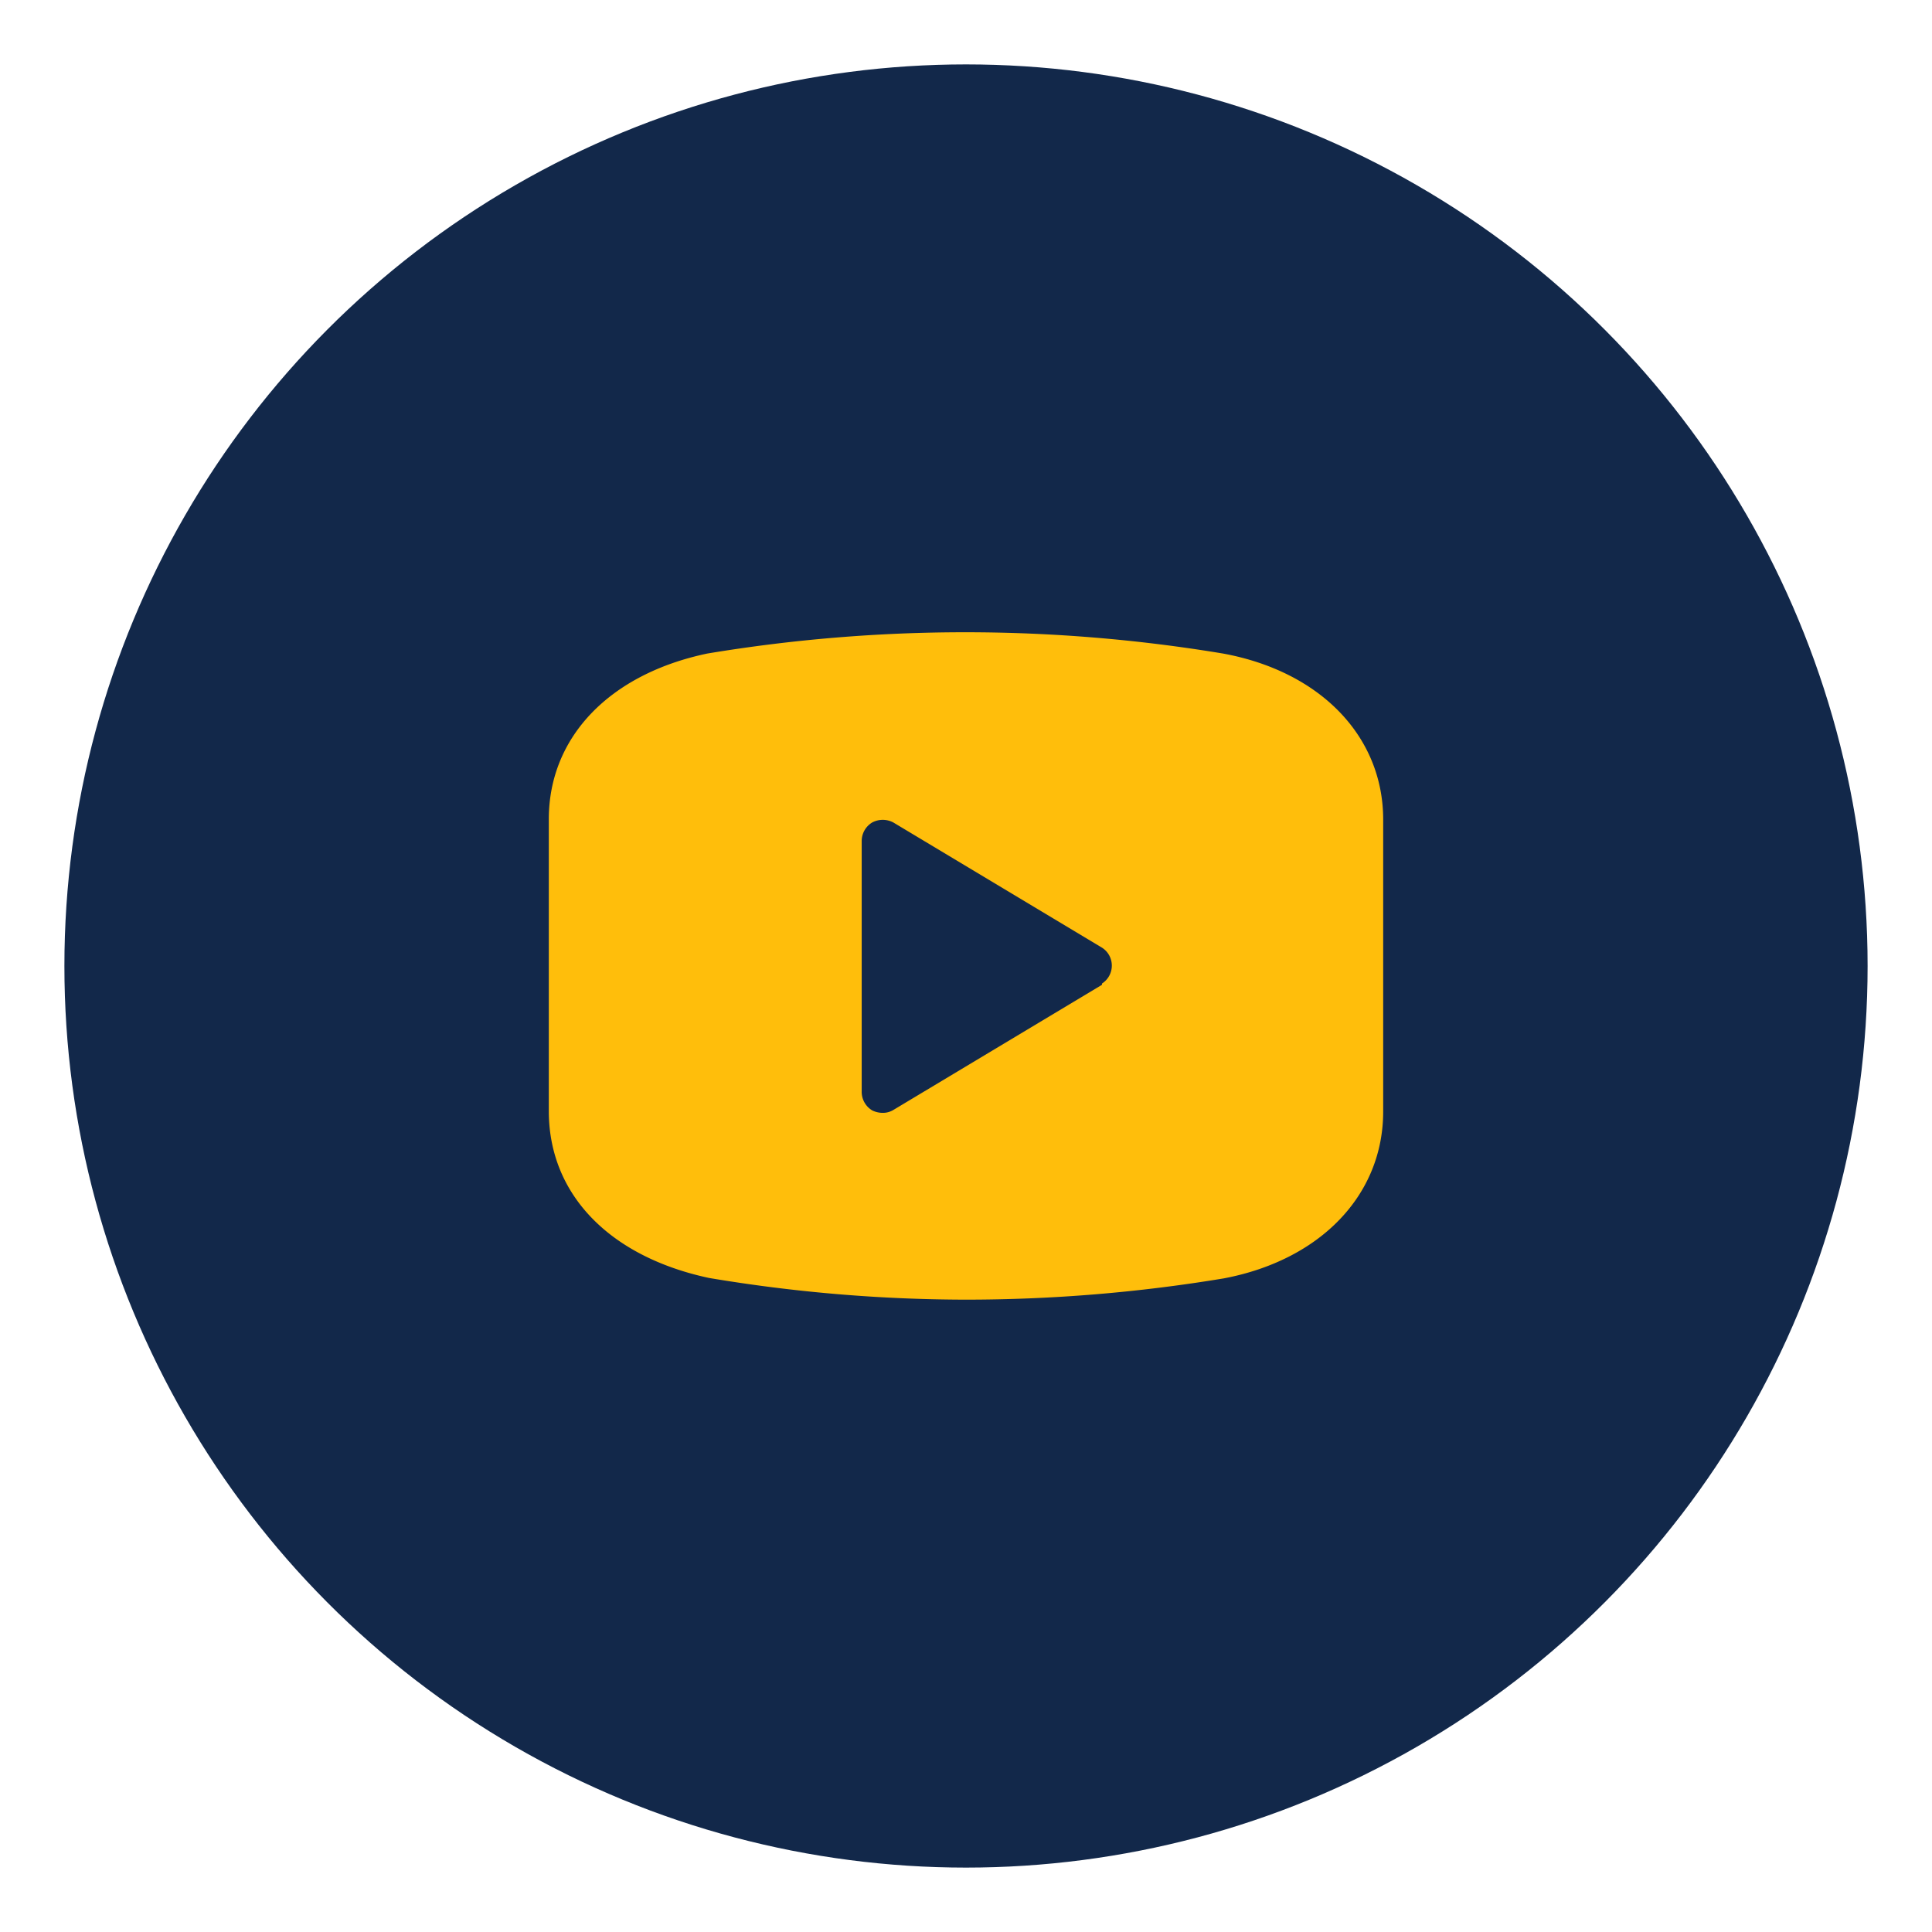
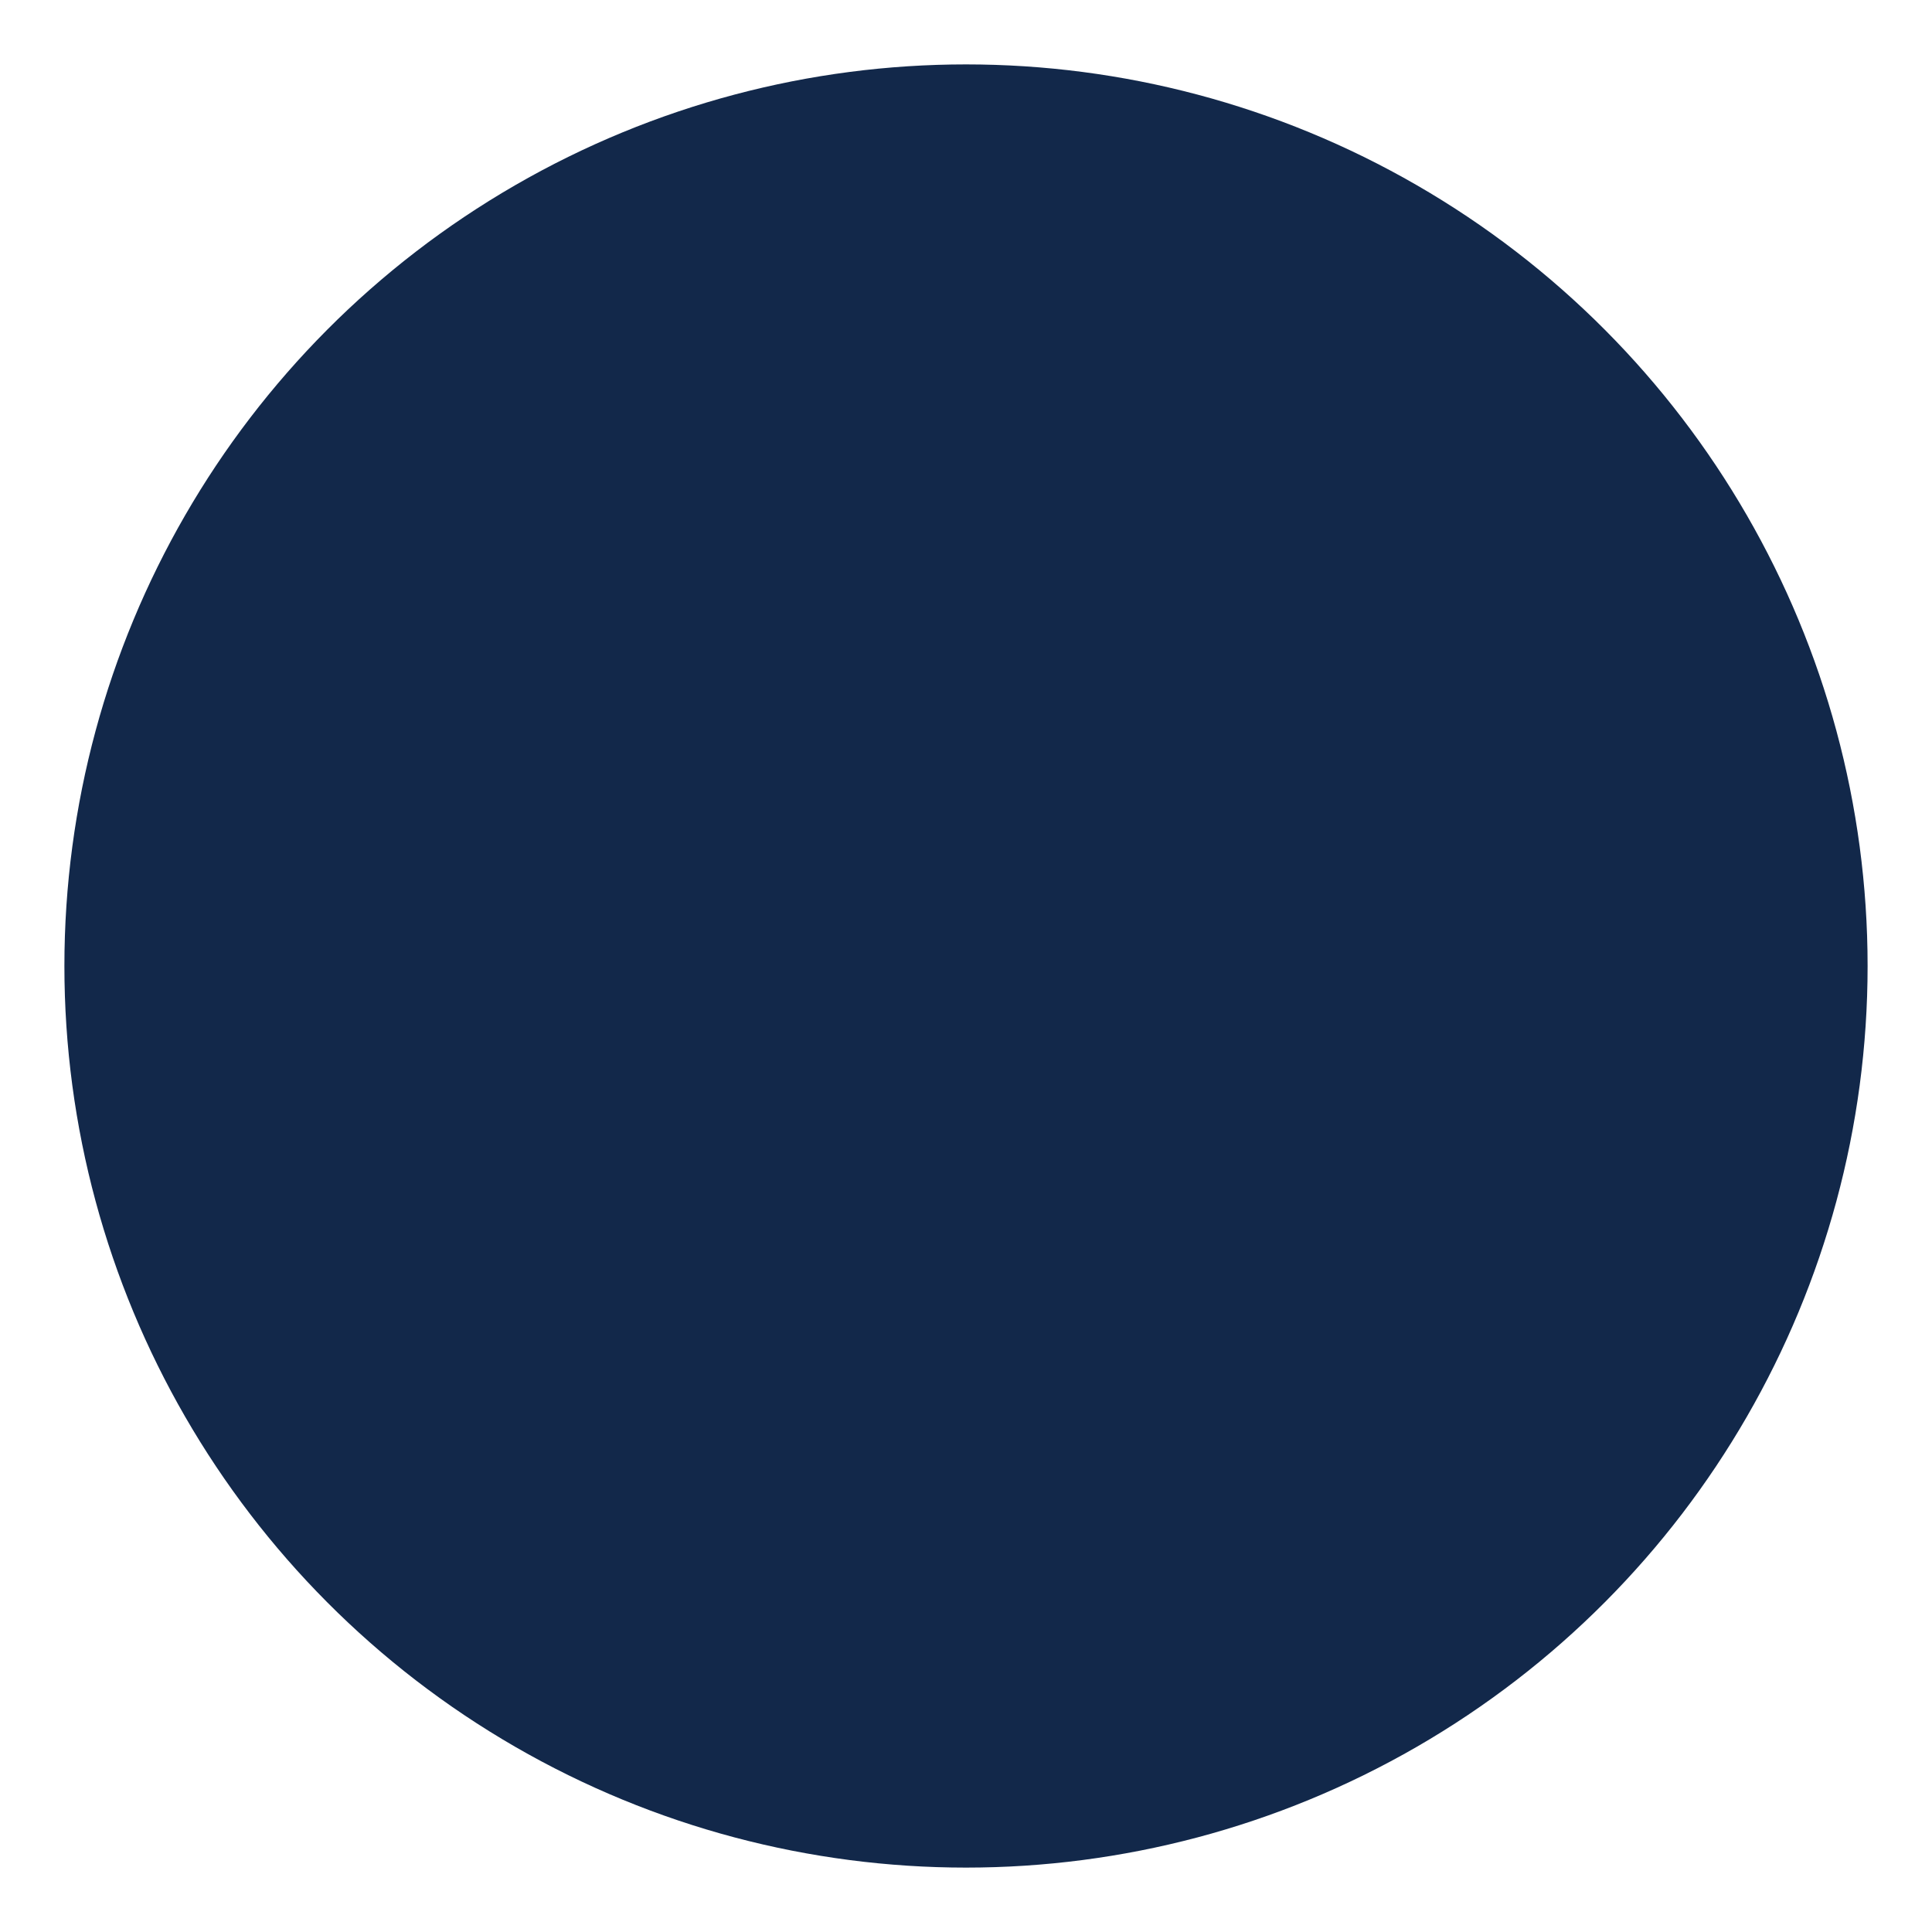
<svg xmlns="http://www.w3.org/2000/svg" width="90" height="90" viewBox="0 0 90 90">
  <defs>
    <clipPath id="clip-Web_1920_5">
      <rect width="90" height="90" />
    </clipPath>
  </defs>
  <g id="Web_1920_5" data-name="Web 1920 – 5" clip-path="url(#clip-Web_1920_5)">
    <g id="Youtube" transform="translate(-1141 -10087)">
      <circle id="Elipse_5310" data-name="Elipse 5310" cx="42" cy="42" r="42" transform="translate(1144 10090)" fill="#12284a" />
-       <path id="noun-youtube-3451621" d="M148.071,94.321a73.262,73.262,0,0,0-24.02,0c-4.547.952-7.385,3.887-7.385,7.715v13.6c0,3.887,2.837,6.783,7.463,7.773h0a72.82,72.82,0,0,0,11.971,1.011,73.465,73.465,0,0,0,12.01-.991c4.509-.855,7.424-3.887,7.424-7.773v-13.6c0-3.867-2.915-6.9-7.462-7.735Zm-5.636,15.431-9.717,5.83a.931.931,0,0,1-.505.136,1.11,1.11,0,0,1-.486-.116,1.01,1.01,0,0,1-.486-.894v-11.66a1.01,1.01,0,0,1,.486-.855,1.049,1.049,0,0,1,.991,0l9.717,5.83a.991.991,0,0,1,0,1.671Z" transform="translate(1049.9 10023.123)" fill="#ffbe0b" />
    </g>
  </g>
</svg>